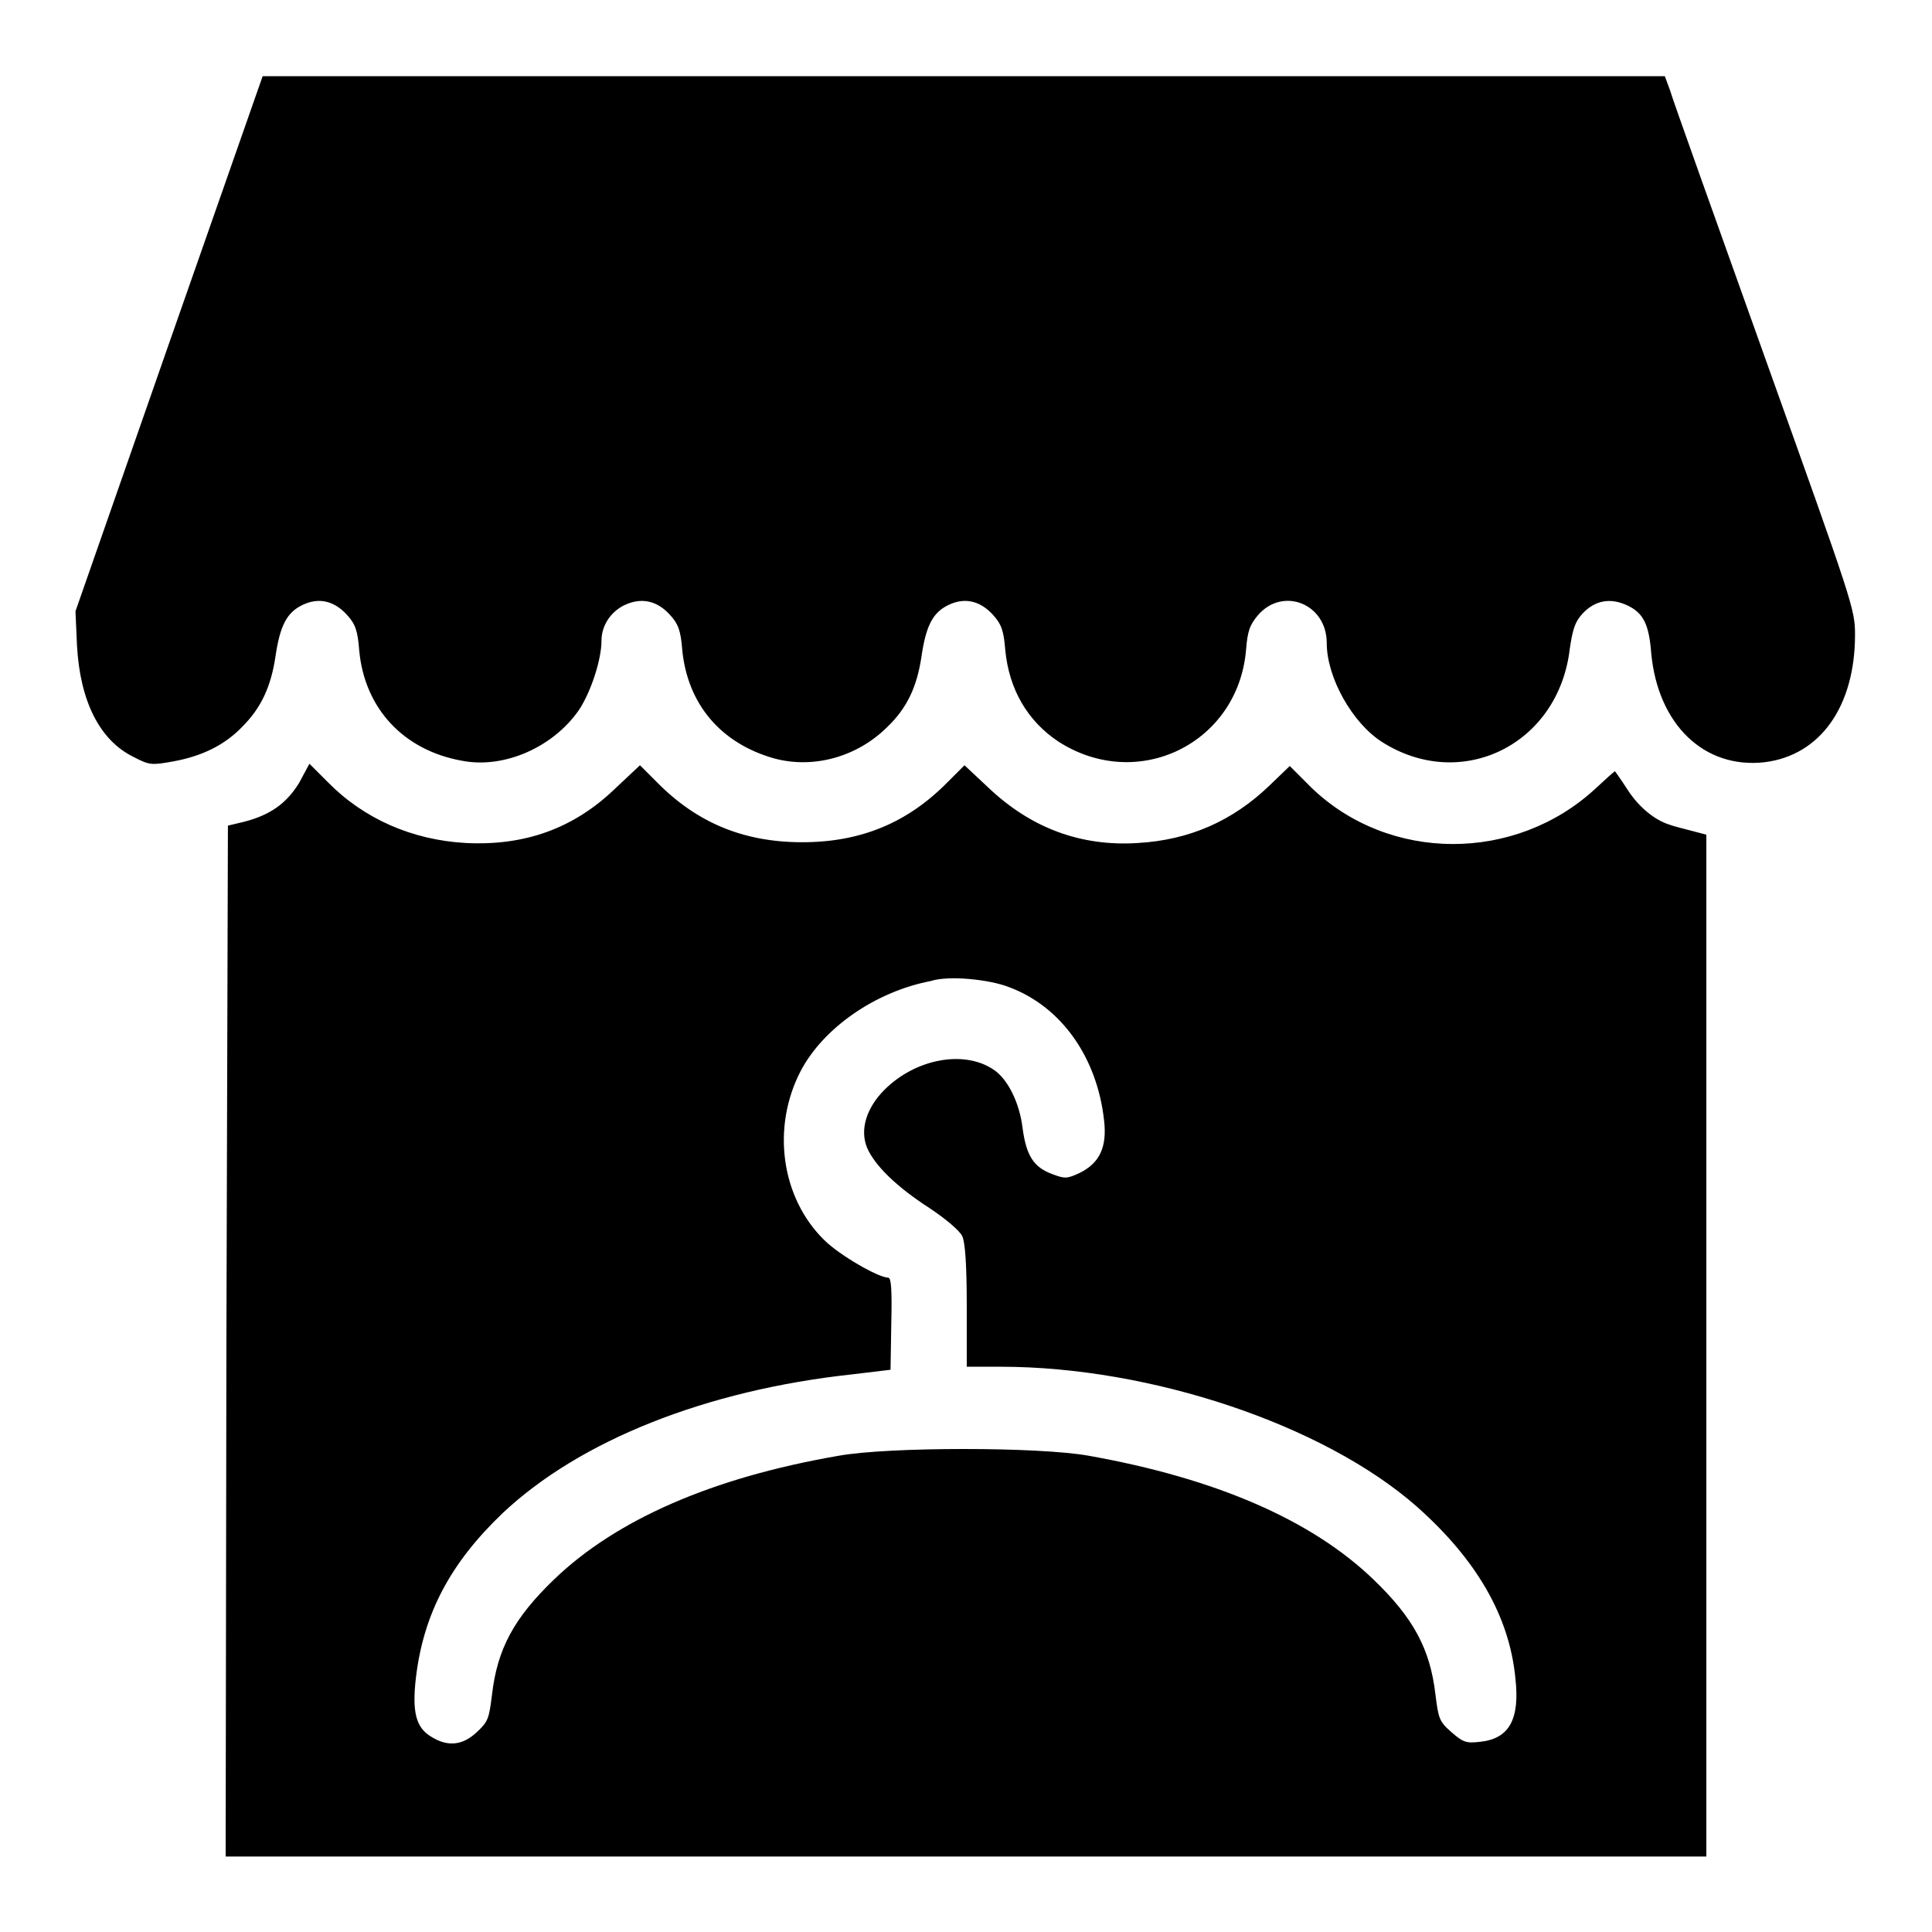
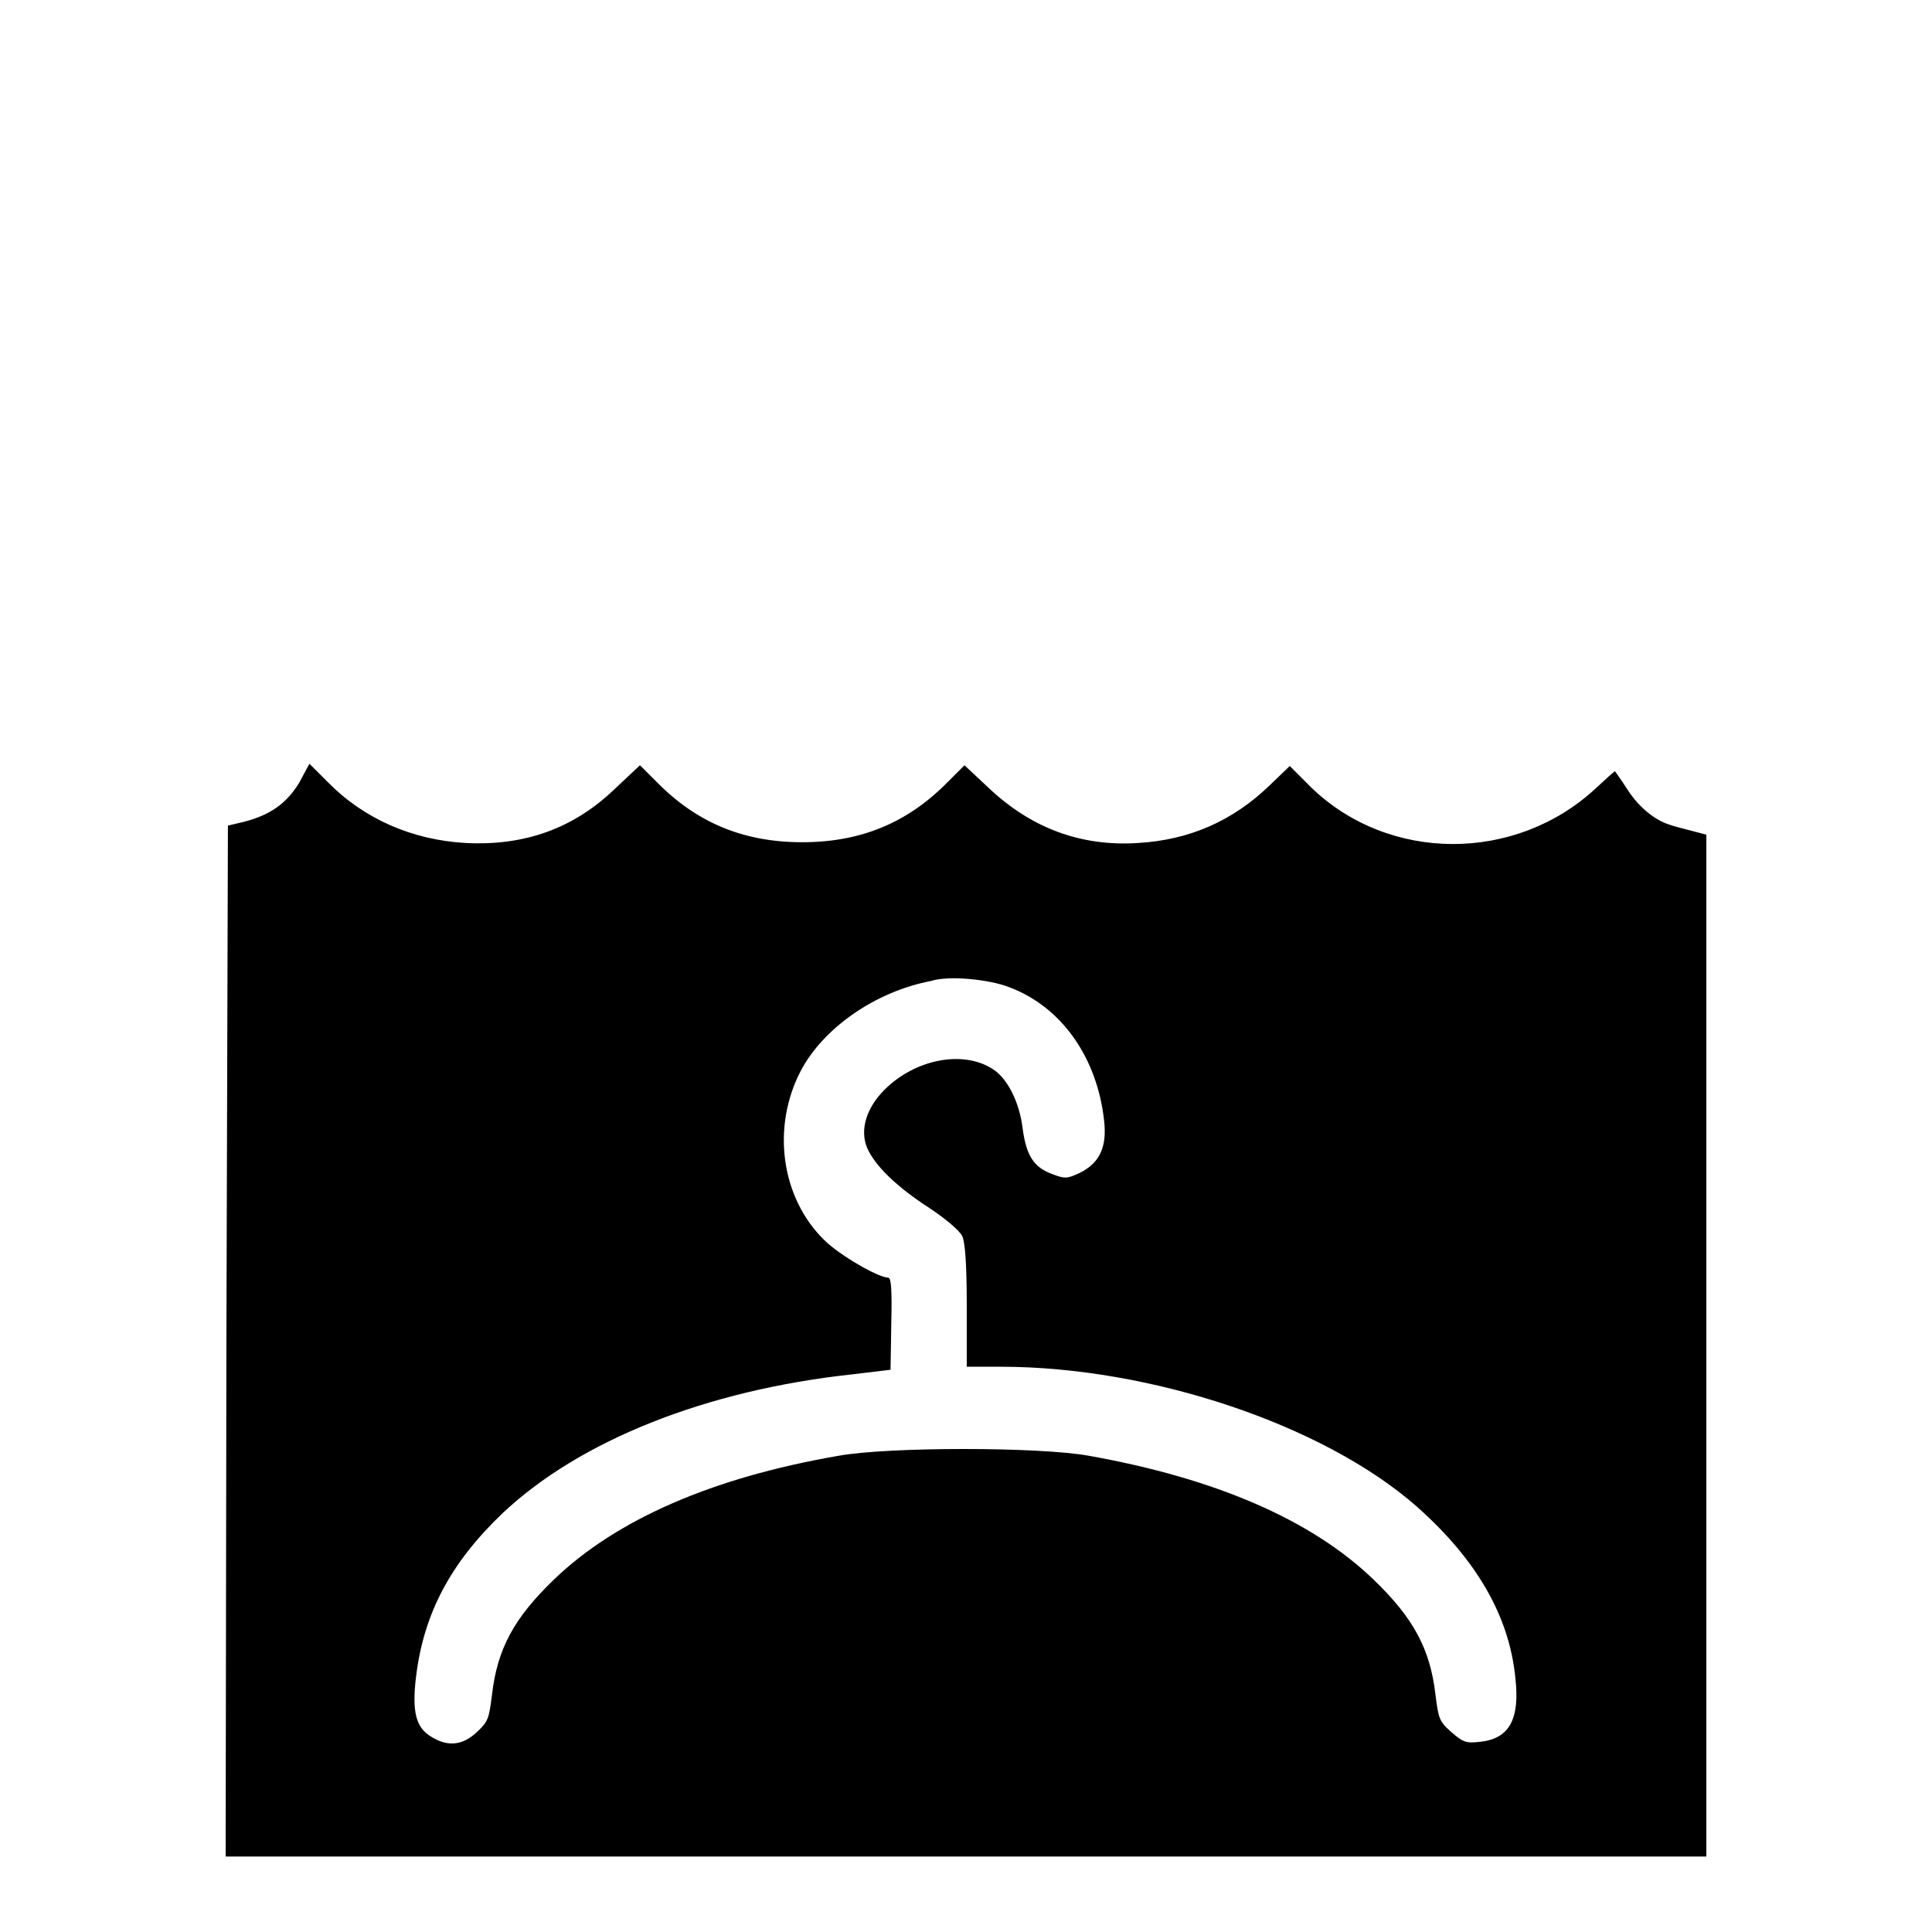
<svg xmlns="http://www.w3.org/2000/svg" version="1.1" x="0px" y="0px" viewBox="0 0 256 256" enable-background="new 0 0 256 256" xml:space="preserve">
  <g>
    <g>
      <g>
-         <path fill="#000000" d="M22.4,45.5L10,81l0.2,4.5c0.4,7.4,3,12.6,7.5,14.8c2.1,1.1,2.4,1.1,5.2,0.6c3.9-0.7,6.9-2.2,9.2-4.6c2.5-2.5,3.8-5.3,4.4-9.3c0.6-4.1,1.5-5.8,3.5-6.8c2.2-1.1,4.3-0.6,6,1.3c1.1,1.2,1.4,2.1,1.6,4.7c0.7,7.6,5.8,13.2,13.6,14.6c5.6,1.1,12.1-1.8,15.5-6.7c1.6-2.4,3-6.7,3-9.2c0-2,1.2-3.8,3-4.7c2.3-1.1,4.4-0.6,6.1,1.3c1.1,1.2,1.4,2.1,1.6,4.6c0.7,7.2,5.1,12.4,12.2,14.4c5.2,1.4,11-0.2,15-4.2c2.6-2.5,3.9-5.3,4.5-9.3c0.6-4.1,1.5-5.8,3.5-6.8c2.2-1.1,4.3-0.6,6,1.3c1.1,1.2,1.4,2.1,1.6,4.6c0.5,5.3,3,9.5,7.1,12.2c10.5,6.7,23.7,0.2,24.8-12.1c0.2-2.6,0.5-3.4,1.6-4.7c3.3-3.8,9.1-1.5,9.1,3.7c0,4.6,3.4,10.6,7.3,13.1c10.5,6.7,23.4,0.4,24.9-12.3c0.4-2.7,0.7-3.6,1.7-4.7c1.7-1.8,3.7-2.1,5.9-1.1c2.1,1,2.9,2.4,3.2,6.4c0.9,9.4,7,15.3,15,14.4c7.4-0.9,12-7.4,12-16.9c0-3.4-0.3-4.2-12-36.9C227.3,29,221.6,13.1,221.3,12l-0.7-1.9h-92.9H34.8L22.4,45.5z" />
        <path fill="#000000" d="M39.6,103.8c-1.7,2.7-3.8,4.2-7.3,5.1l-2.1,0.5L30,177.7l-0.1,68.3h98.1h98.1v-67.7v-67.7l-1.9-0.5c-1.1-0.3-2.4-0.6-2.9-0.8c-2-0.6-4.1-2.3-5.6-4.6c-0.9-1.4-1.7-2.5-1.7-2.5c-0.1,0-1.2,1-2.6,2.3c-10.6,9.8-27.3,9.8-37.6-0.1l-2.9-2.9l-2.7,2.6c-4.9,4.7-10.6,7.2-17.4,7.6c-7.6,0.5-14.2-2-19.8-7.3l-3.2-3l-2.2,2.2c-5.3,5.4-11.5,8-19.3,8s-14-2.6-19.3-8l-2.2-2.2l-3.3,3.1c-5.5,5.3-12,7.6-19.8,7.2c-7.1-0.4-13.5-3.2-18.3-8.1l-2.4-2.4L39.6,103.8z M133.7,130.8c7,2.6,11.7,9.4,12.6,17.7c0.4,3.5-0.6,5.6-3.2,6.9c-1.7,0.8-2,0.8-3.6,0.2c-2.5-0.9-3.5-2.4-4-6.1c-0.4-3.4-2-6.6-3.9-7.8c-3.9-2.6-10.3-1.4-14.4,2.7c-2.4,2.4-3.3,5.3-2.3,7.7c1,2.3,3.8,5.1,8.3,8c2.1,1.4,4,3,4.3,3.7c0.4,0.8,0.6,4,0.6,9.2v8.1h4.5c19.9,0,42.8,7.7,55.1,18.5c7.9,7,12.3,14.5,13.1,22.8c0.6,5.4-0.8,8-4.7,8.4c-1.8,0.2-2.2,0.1-3.8-1.3c-1.6-1.4-1.7-1.8-2.1-5c-0.7-6-2.9-10.1-8.2-15.2c-8.2-7.9-20.9-13.4-37.7-16.4c-6.6-1.2-26.6-1.2-33.2,0c-16.8,2.9-29.5,8.5-37.7,16.4c-5.3,5.1-7.5,9.2-8.2,15.2c-0.4,3.2-0.5,3.6-2,5c-1.9,1.8-3.9,2-6.1,0.6c-2-1.2-2.5-3.3-2-7.7c1-8.6,4.6-15.3,11.5-21.9c10.2-9.6,26.9-16.3,46.4-18.4l5-0.6l0.1-6.1c0.1-4.4,0-6.1-0.4-6.1c-1.3,0-6.5-3-8.5-5c-5.7-5.6-7-14.9-3.1-22.4c3-5.7,9.9-10.5,17.2-11.9C125.7,129.2,131.2,129.8,133.7,130.8z" />
      </g>
    </g>
  </g>
</svg>